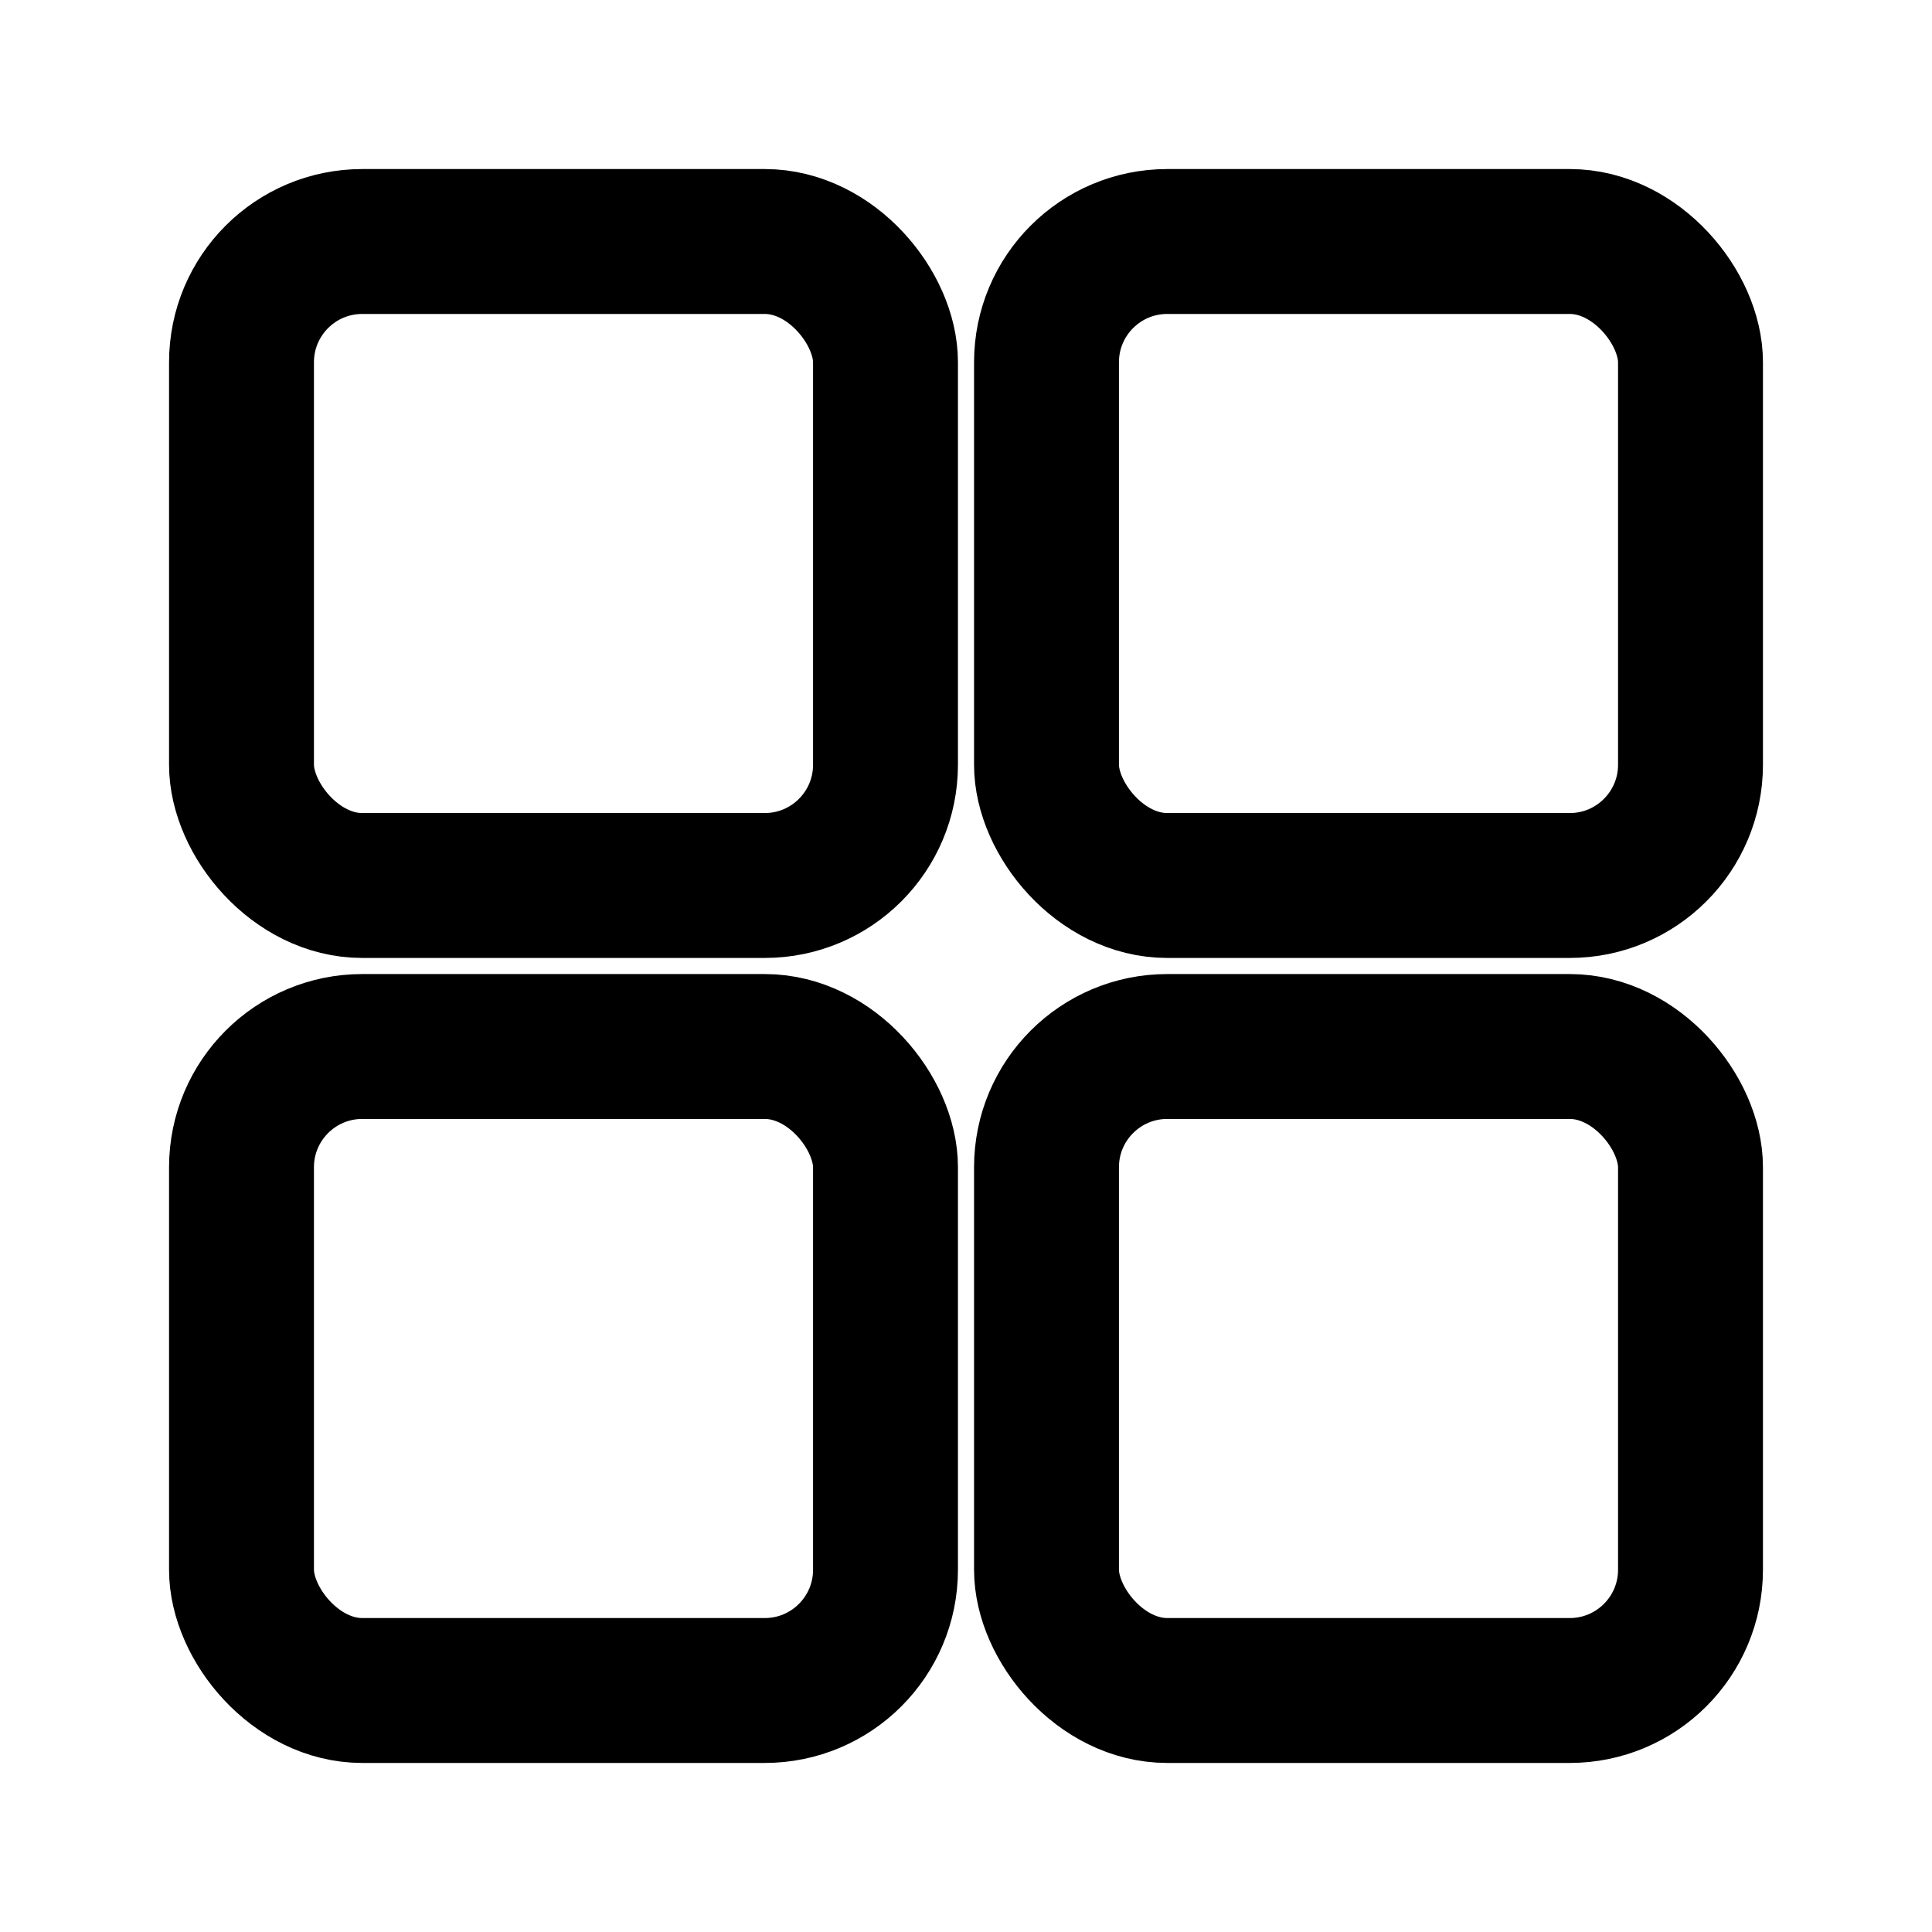
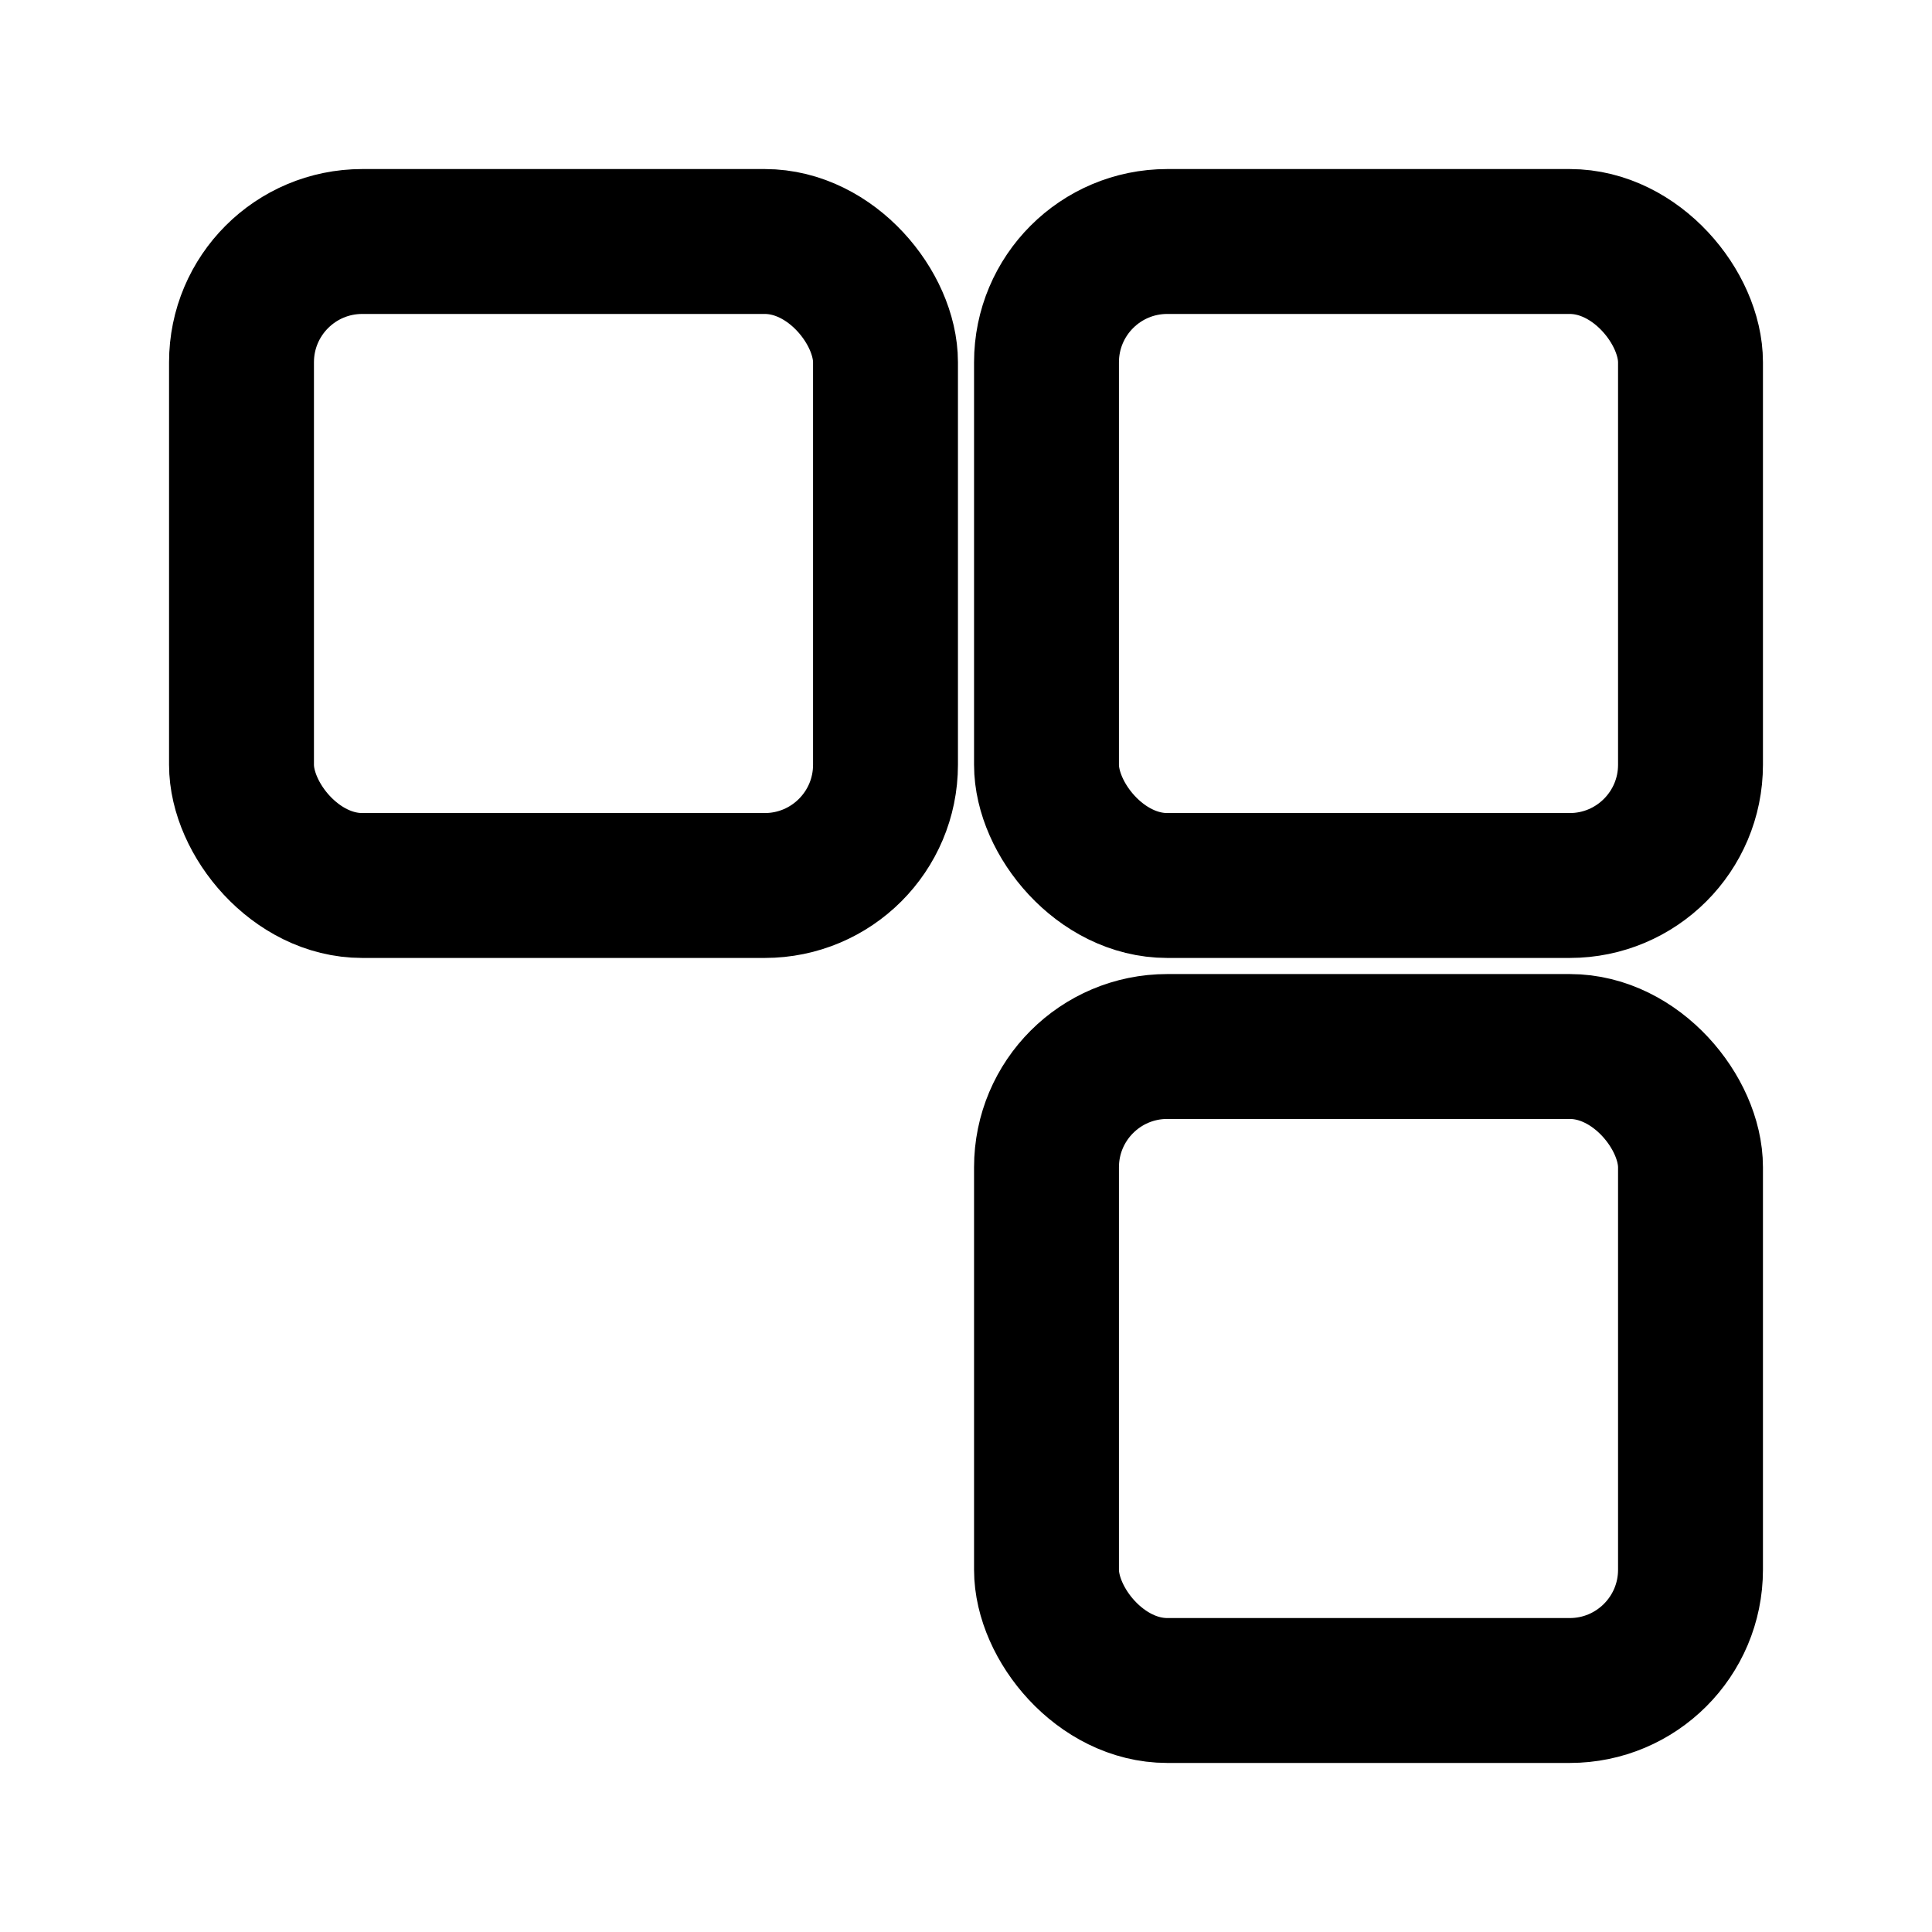
<svg xmlns="http://www.w3.org/2000/svg" width="24" height="24" role="img" aria-label="All Categories" viewBox="0 0 24 24" fill="none" stroke="currentColor" stroke-width="1.8" stroke-linecap="round" stroke-linejoin="round">
  <rect x="3" y="3" width="8" height="8" rx="1.5" />
  <rect x="13" y="3" width="8" height="8" rx="1.5" />
-   <rect x="3" y="13" width="8" height="8" rx="1.5" />
  <rect x="13" y="13" width="8" height="8" rx="1.5" />
</svg>